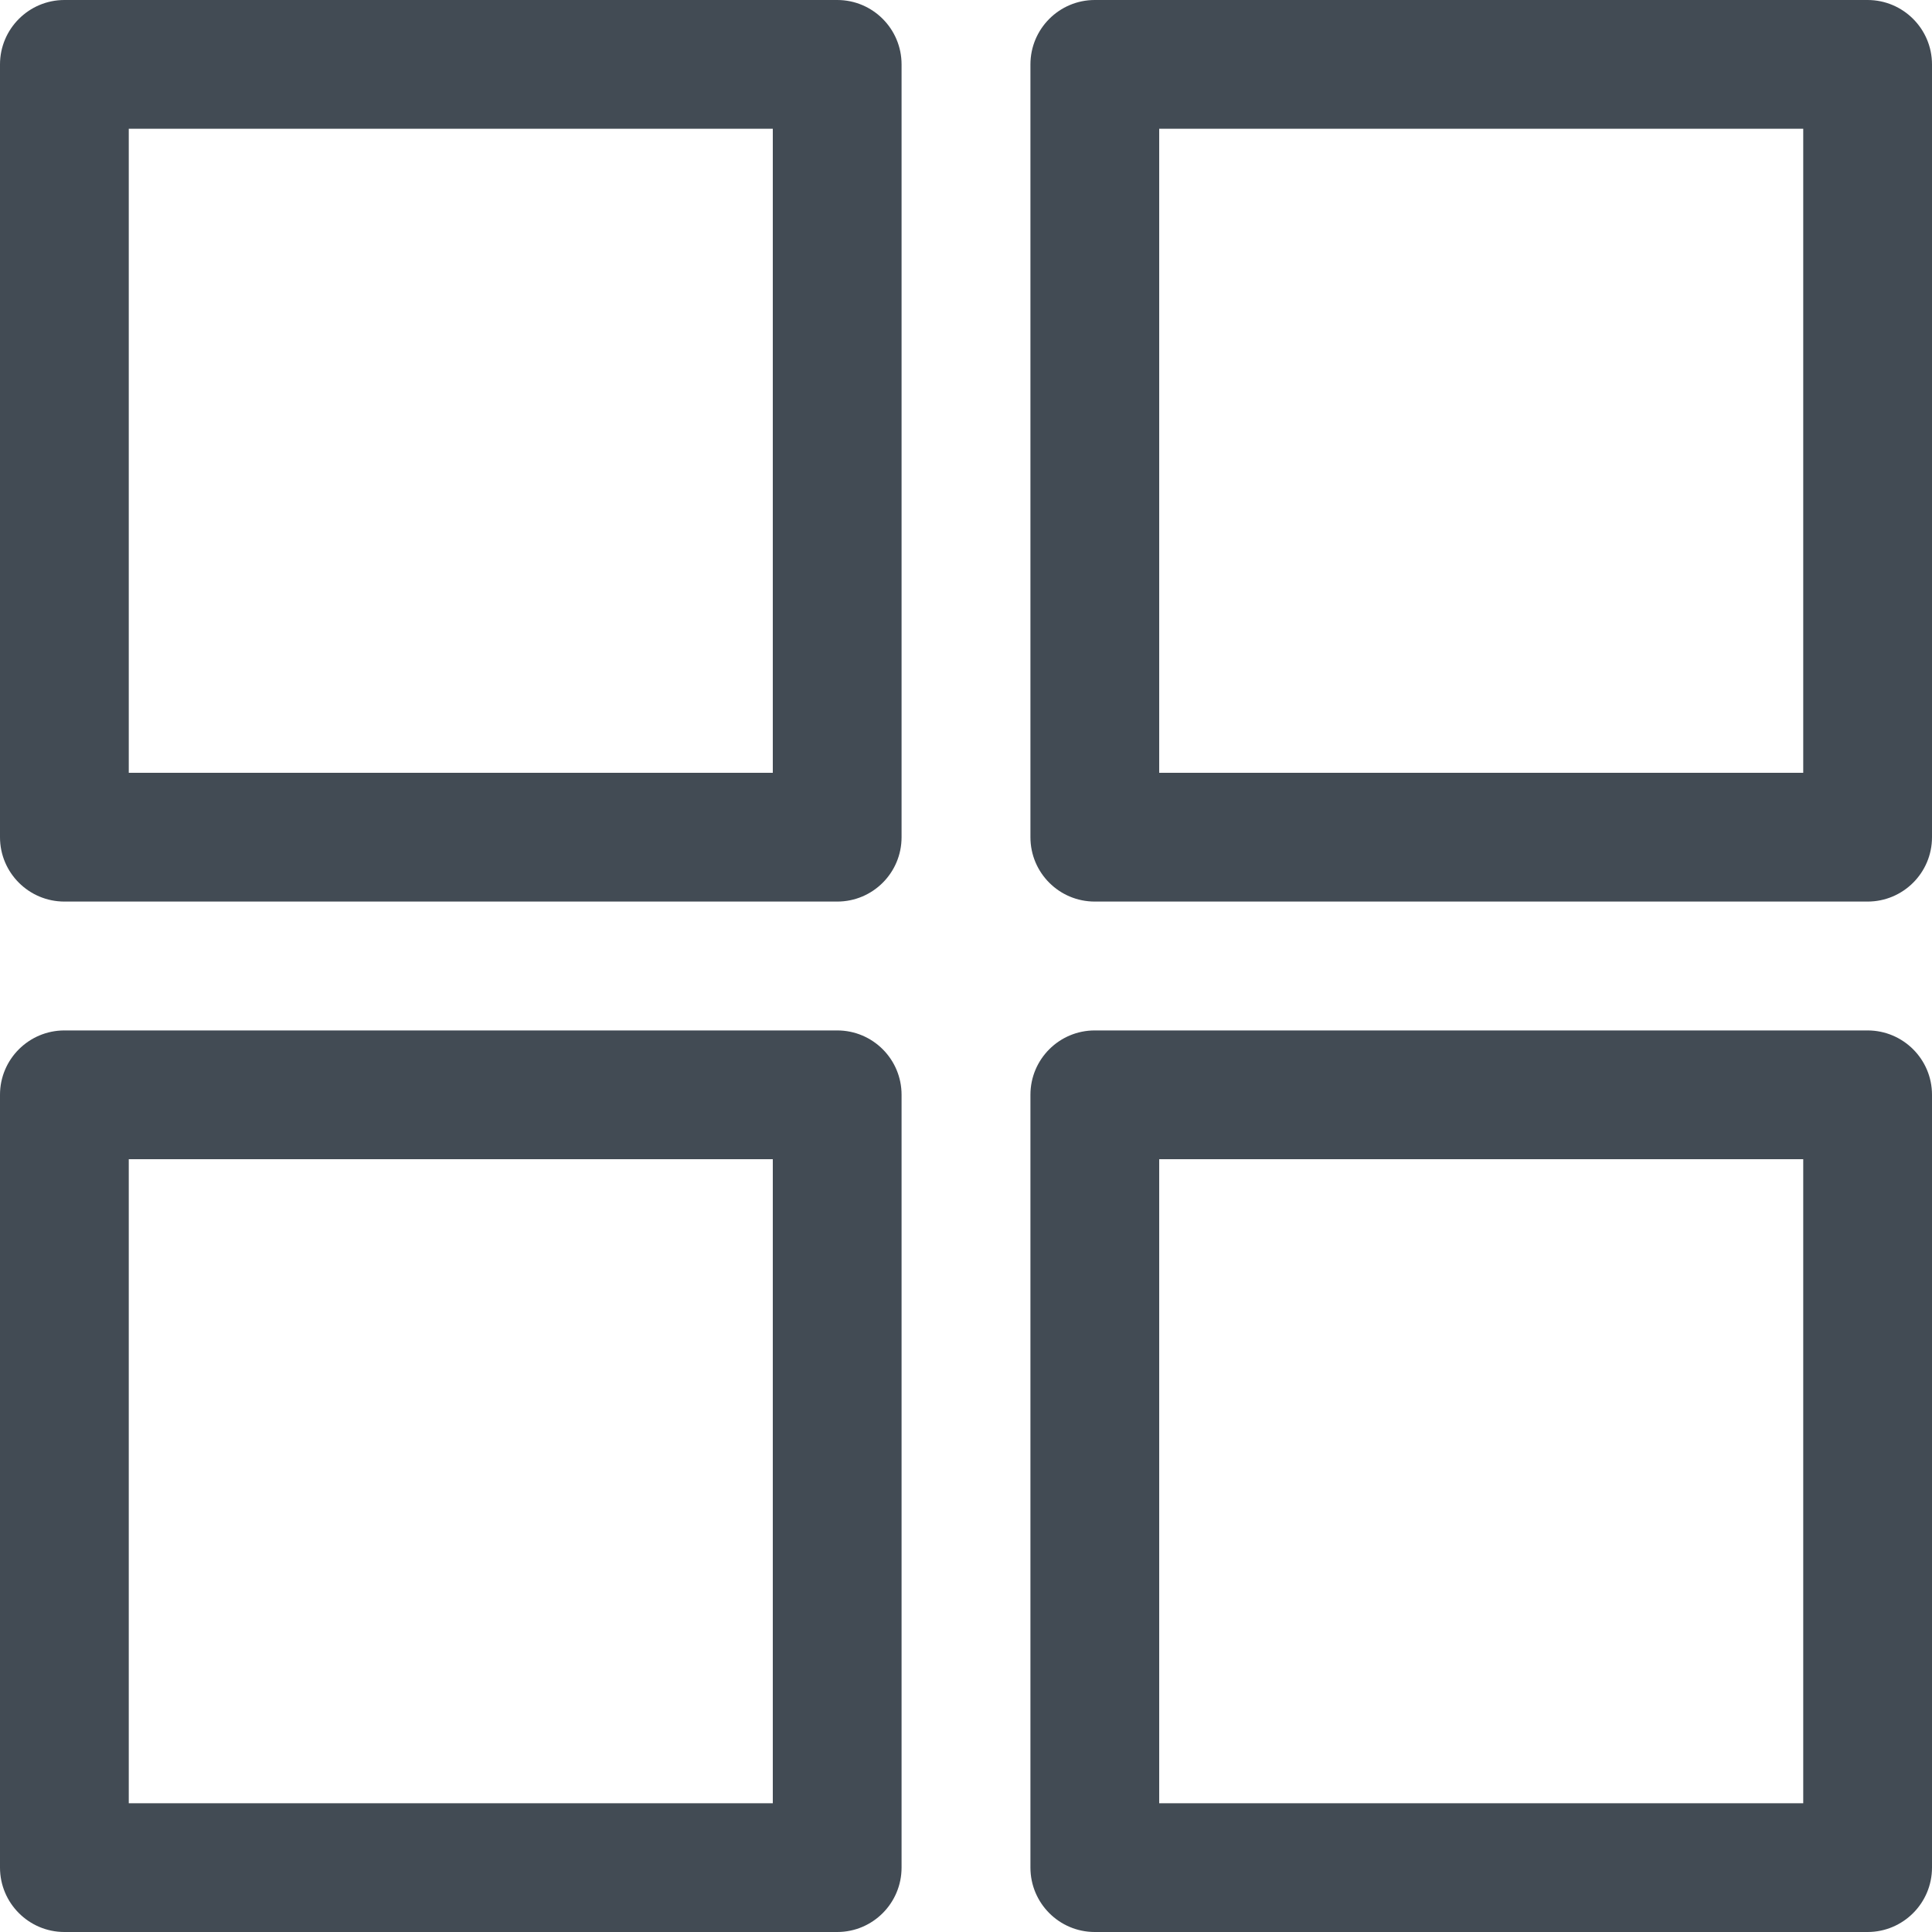
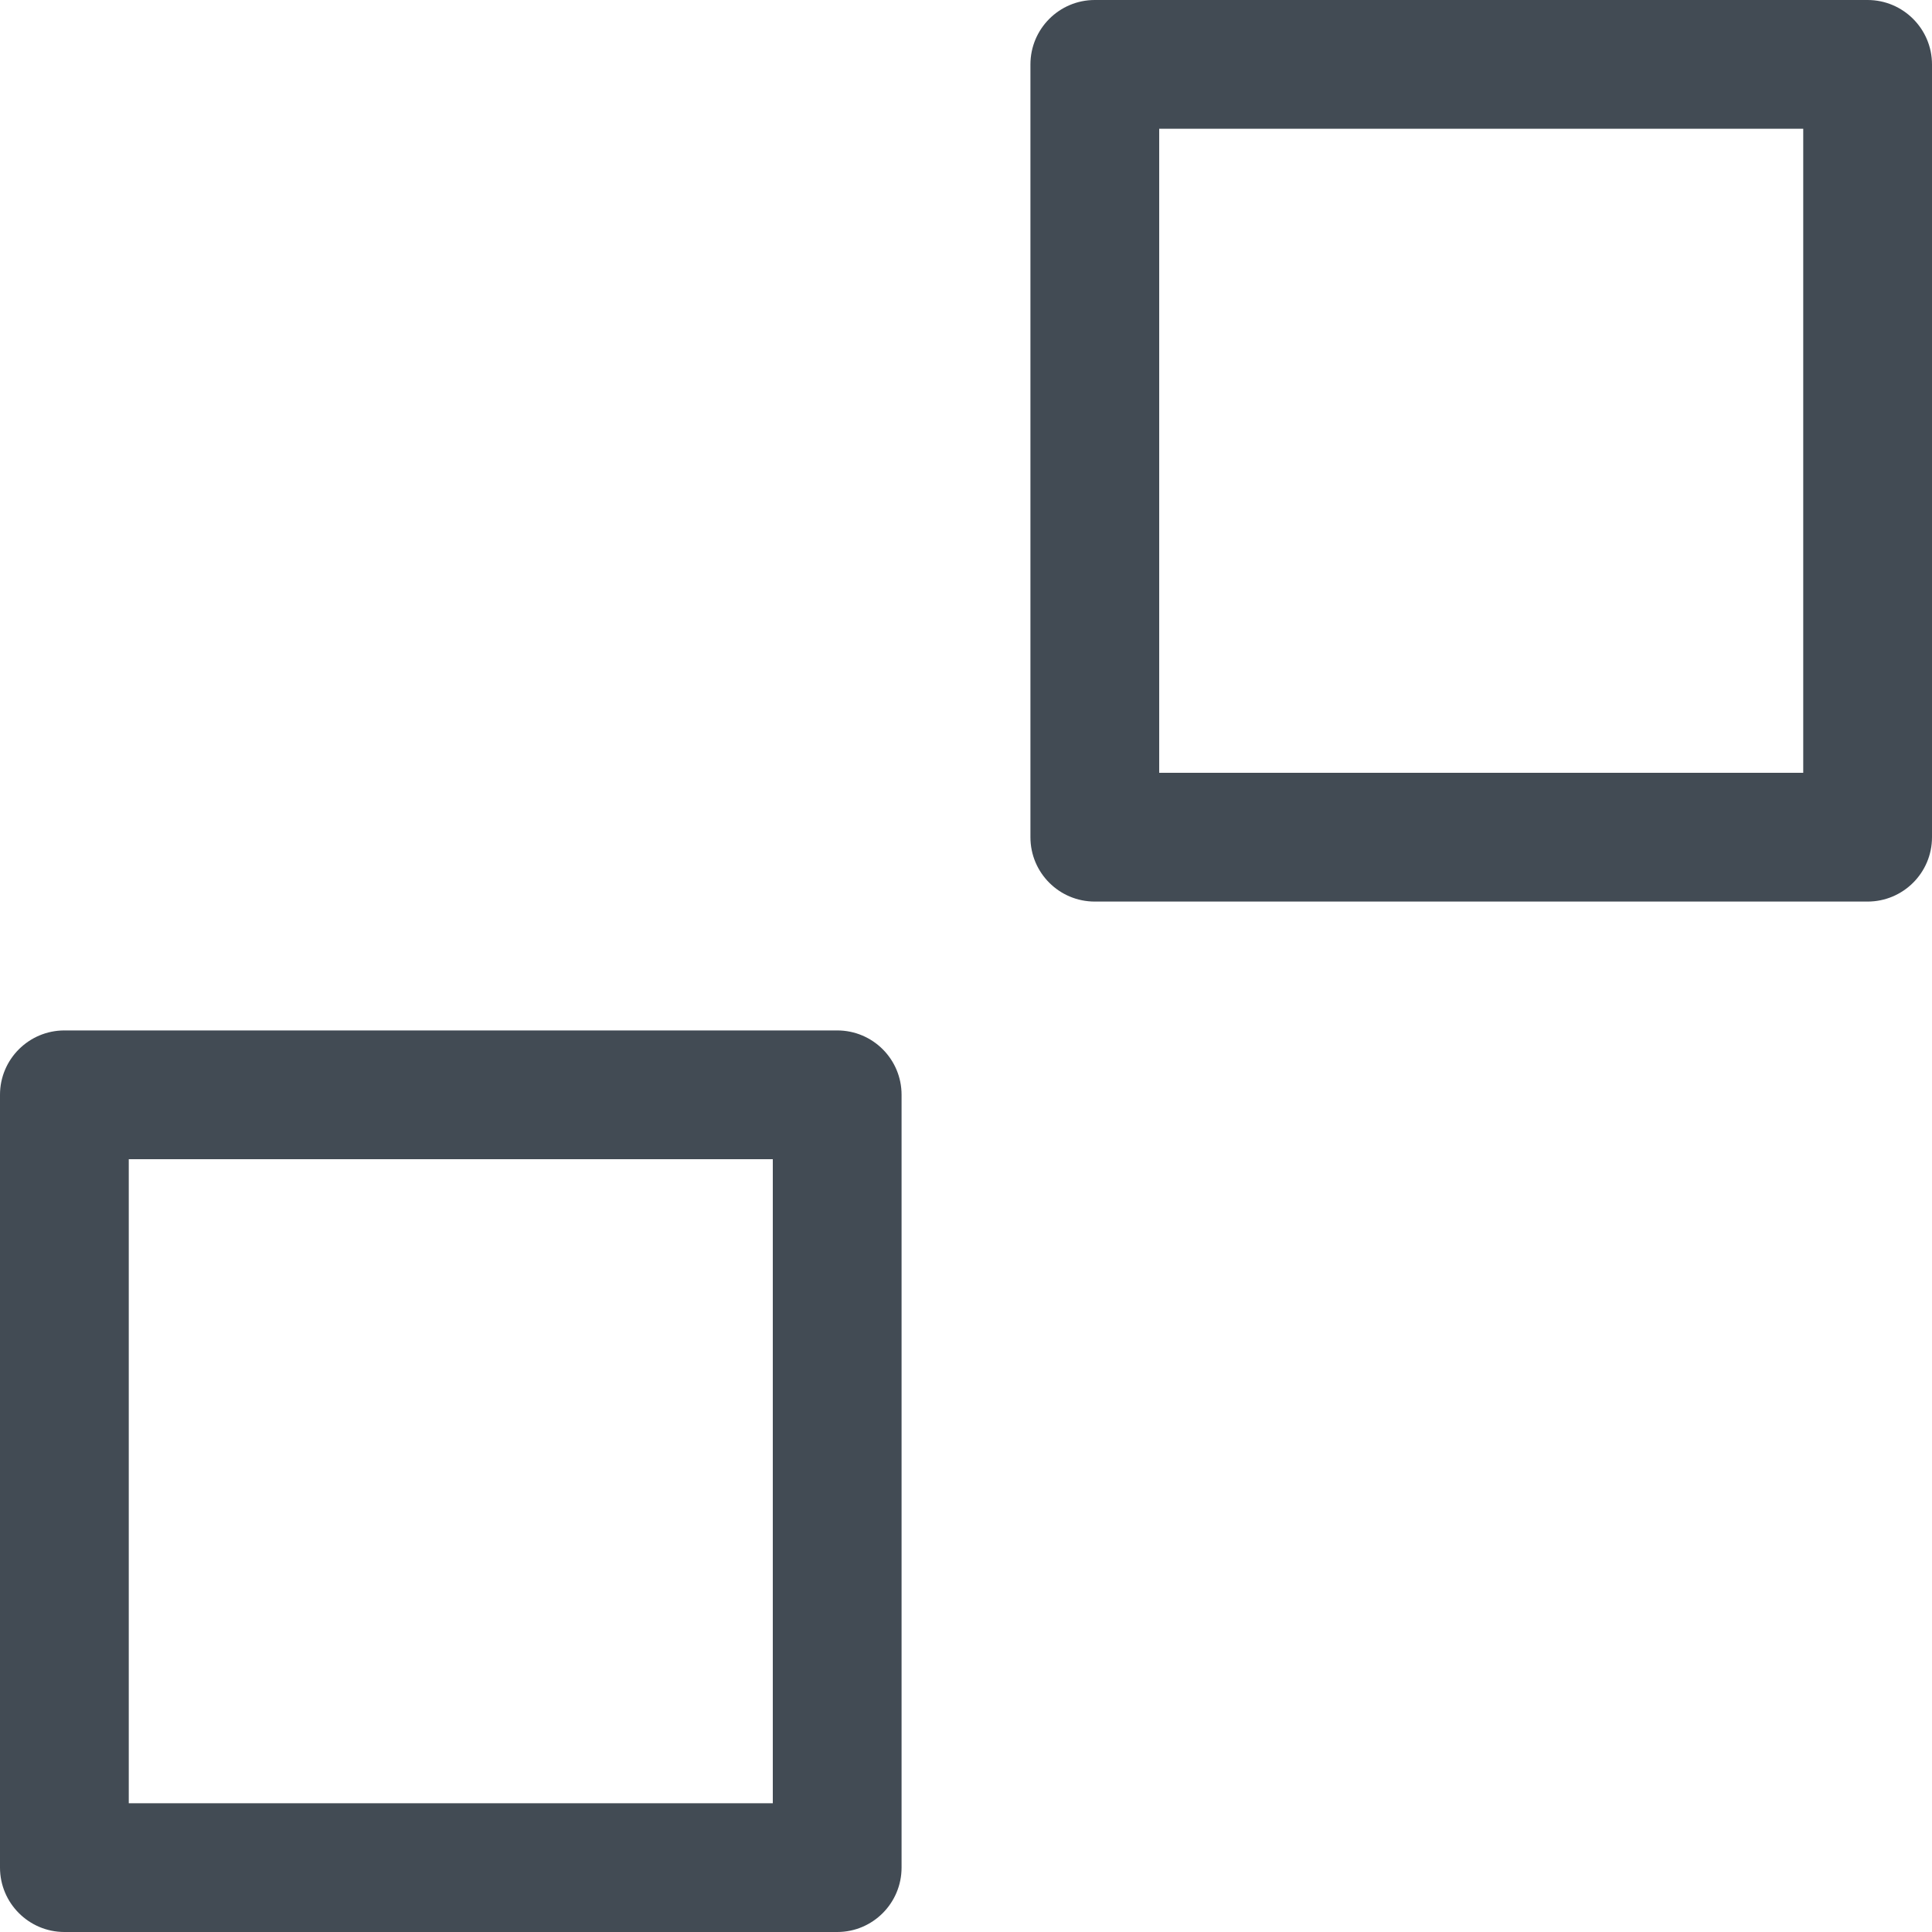
<svg xmlns="http://www.w3.org/2000/svg" width="20" height="20" viewBox="0 0 20 20" fill="none">
-   <path d="M8.667 0H0.667C0.299 0 0 0.299 0 0.667V8.667C0 9.035 0.299 9.333 0.667 9.333H8.667C9.035 9.333 9.333 9.035 9.333 8.667V0.667C9.333 0.299 9.035 0 8.667 0ZM8 8H1.333V1.333H8V8Z" fill="#424B54" />
  <path d="M19.333 0H11.333C10.965 0 10.667 0.299 10.667 0.667V8.667C10.667 9.035 10.965 9.333 11.333 9.333H19.333C19.701 9.333 20 9.035 20 8.667V0.667C20 0.299 19.701 0 19.333 0ZM18.667 8H12V1.333H18.667V8Z" fill="#424B54" />
  <path d="M8.667 10.667H0.667C0.299 10.667 0 10.965 0 11.333V19.333C0 19.701 0.299 20 0.667 20H8.667C9.035 20 9.333 19.701 9.333 19.333V11.333C9.333 10.965 9.035 10.667 8.667 10.667ZM8 18.667H1.333V12H8V18.667Z" fill="#424B54" />
-   <path d="M19.333 10.667H11.333C10.965 10.667 10.667 10.965 10.667 11.333V19.333C10.667 19.701 10.965 20 11.333 20H19.333C19.701 20 20 19.701 20 19.333V11.333C20 10.965 19.701 10.667 19.333 10.667ZM18.667 18.667H12V12H18.667V18.667Z" fill="#424B54" />
</svg>